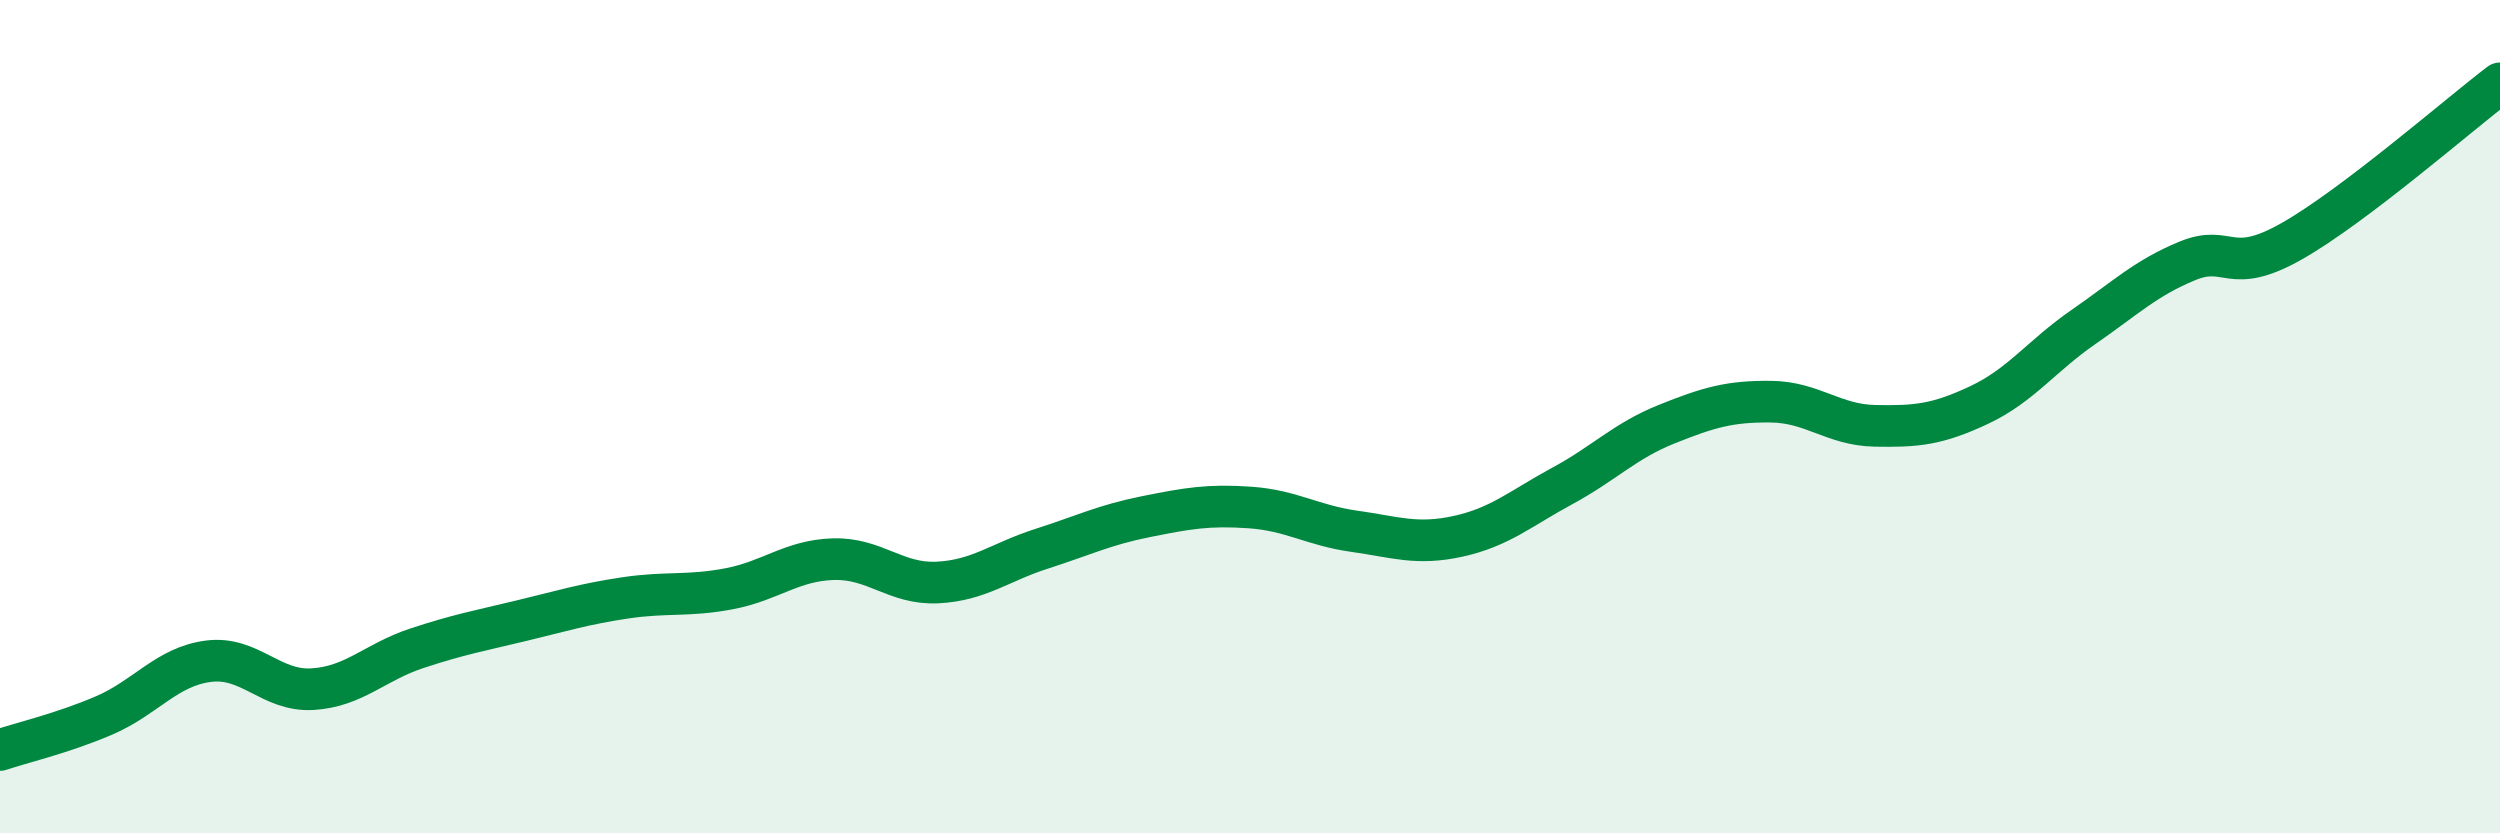
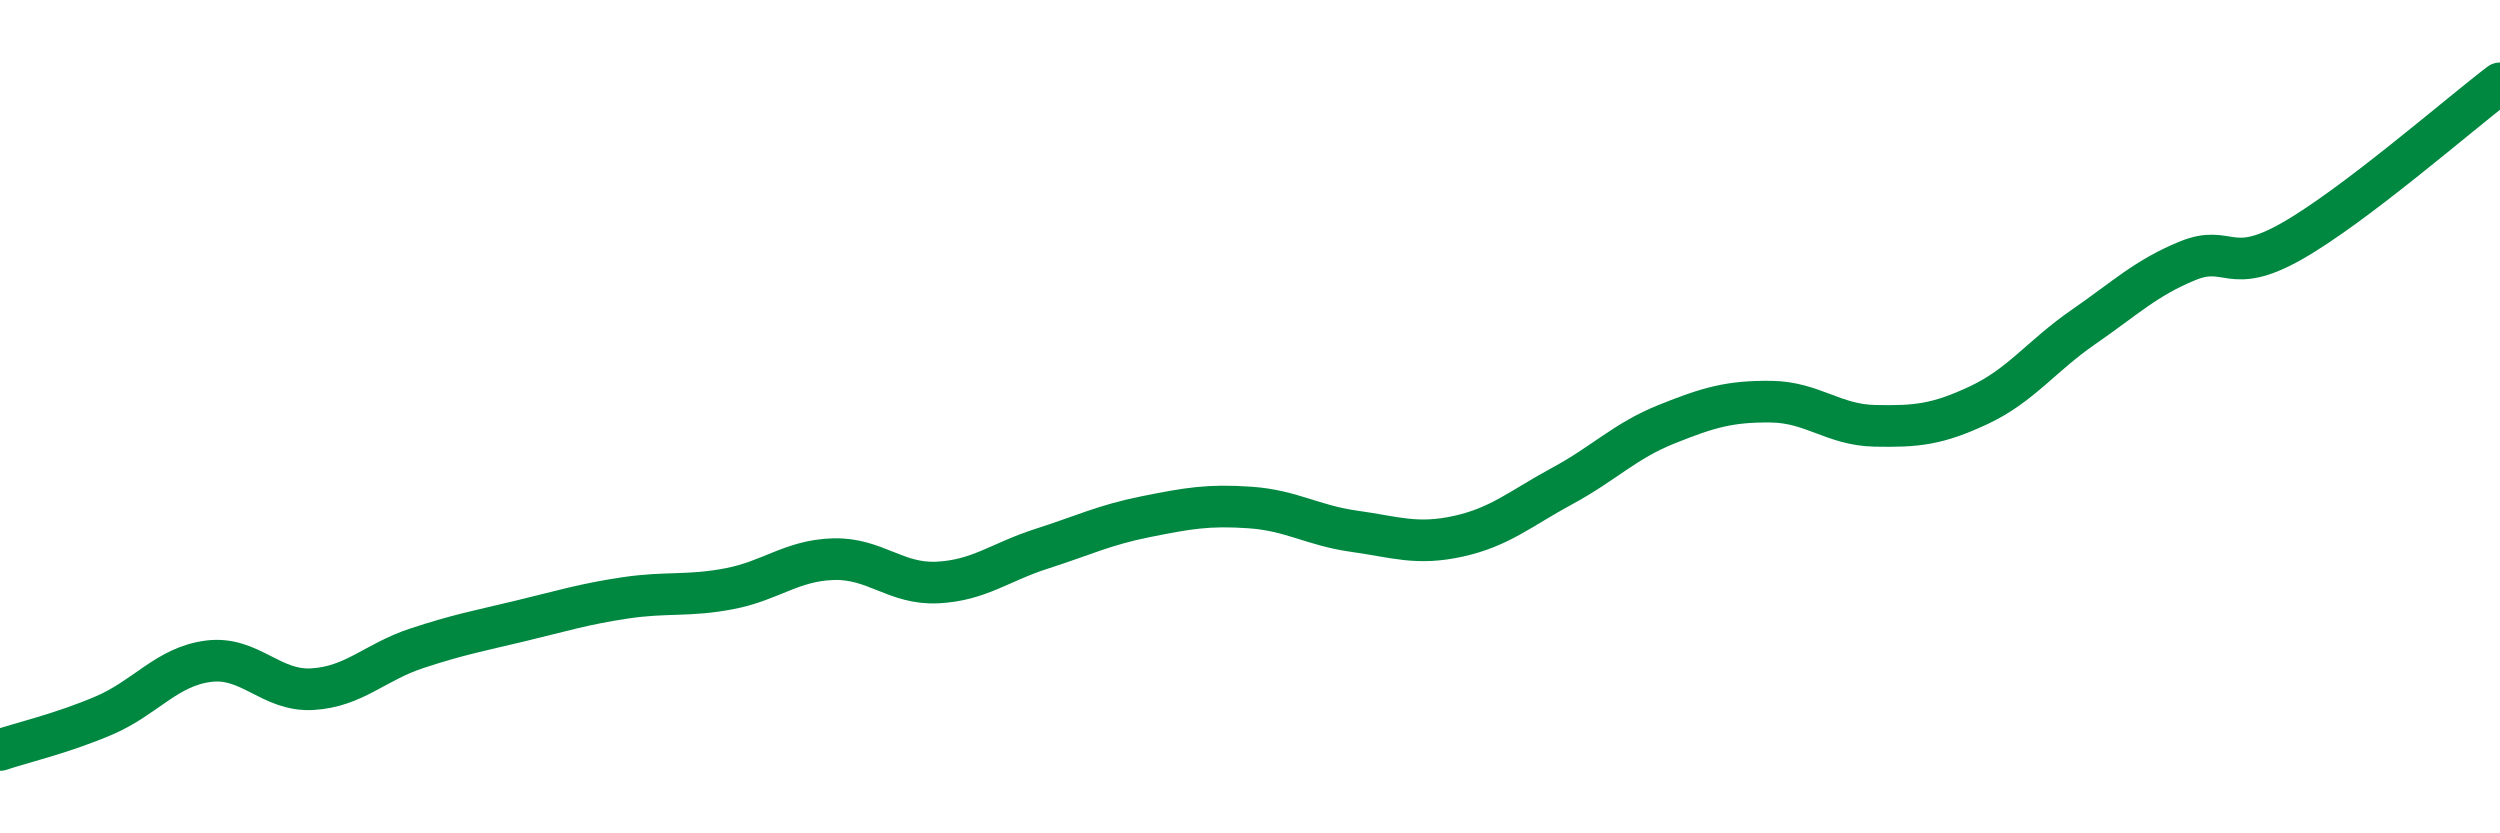
<svg xmlns="http://www.w3.org/2000/svg" width="60" height="20" viewBox="0 0 60 20">
-   <path d="M 0,18 C 0.5,17.83 1.5,17.6 2.5,17.17 C 3.5,16.74 4,16 5,15.87 C 6,15.74 6.5,16.6 7.5,16.54 C 8.5,16.48 9,15.89 10,15.56 C 11,15.23 11.5,15.14 12.5,14.9 C 13.5,14.66 14,14.5 15,14.35 C 16,14.2 16.5,14.32 17.5,14.13 C 18.5,13.94 19,13.45 20,13.42 C 21,13.39 21.5,14.03 22.5,13.98 C 23.5,13.93 24,13.49 25,13.17 C 26,12.85 26.5,12.6 27.5,12.4 C 28.5,12.2 29,12.11 30,12.18 C 31,12.25 31.5,12.61 32.5,12.75 C 33.5,12.89 34,13.09 35,12.87 C 36,12.65 36.5,12.2 37.5,11.66 C 38.5,11.12 39,10.58 40,10.18 C 41,9.78 41.5,9.63 42.5,9.64 C 43.5,9.65 44,10.2 45,10.22 C 46,10.24 46.5,10.19 47.5,9.72 C 48.5,9.25 49,8.54 50,7.85 C 51,7.16 51.5,6.67 52.5,6.26 C 53.5,5.85 53.5,6.64 55,5.79 C 56.5,4.94 59,2.76 60,2L60 20L0 20Z" fill="#008740" opacity="0.1" stroke-linecap="round" stroke-linejoin="round" />
  <path d="M 0,18 C 0.5,17.83 1.5,17.6 2.5,17.17 C 3.5,16.74 4,16 5,15.87 C 6,15.74 6.5,16.6 7.5,16.54 C 8.5,16.48 9,15.89 10,15.56 C 11,15.23 11.5,15.14 12.5,14.9 C 13.5,14.66 14,14.5 15,14.35 C 16,14.2 16.5,14.32 17.5,14.13 C 18.5,13.94 19,13.45 20,13.42 C 21,13.39 21.5,14.03 22.5,13.98 C 23.5,13.93 24,13.49 25,13.17 C 26,12.85 26.5,12.6 27.5,12.4 C 28.5,12.2 29,12.11 30,12.18 C 31,12.25 31.5,12.61 32.5,12.75 C 33.5,12.89 34,13.09 35,12.87 C 36,12.65 36.5,12.2 37.5,11.66 C 38.5,11.12 39,10.58 40,10.18 C 41,9.78 41.5,9.63 42.5,9.64 C 43.5,9.65 44,10.2 45,10.22 C 46,10.24 46.5,10.19 47.5,9.72 C 48.5,9.25 49,8.54 50,7.85 C 51,7.16 51.5,6.67 52.5,6.26 C 53.5,5.85 53.5,6.64 55,5.79 C 56.5,4.94 59,2.76 60,2" stroke="#008740" stroke-width="1" fill="none" stroke-linecap="round" stroke-linejoin="round" />
</svg>